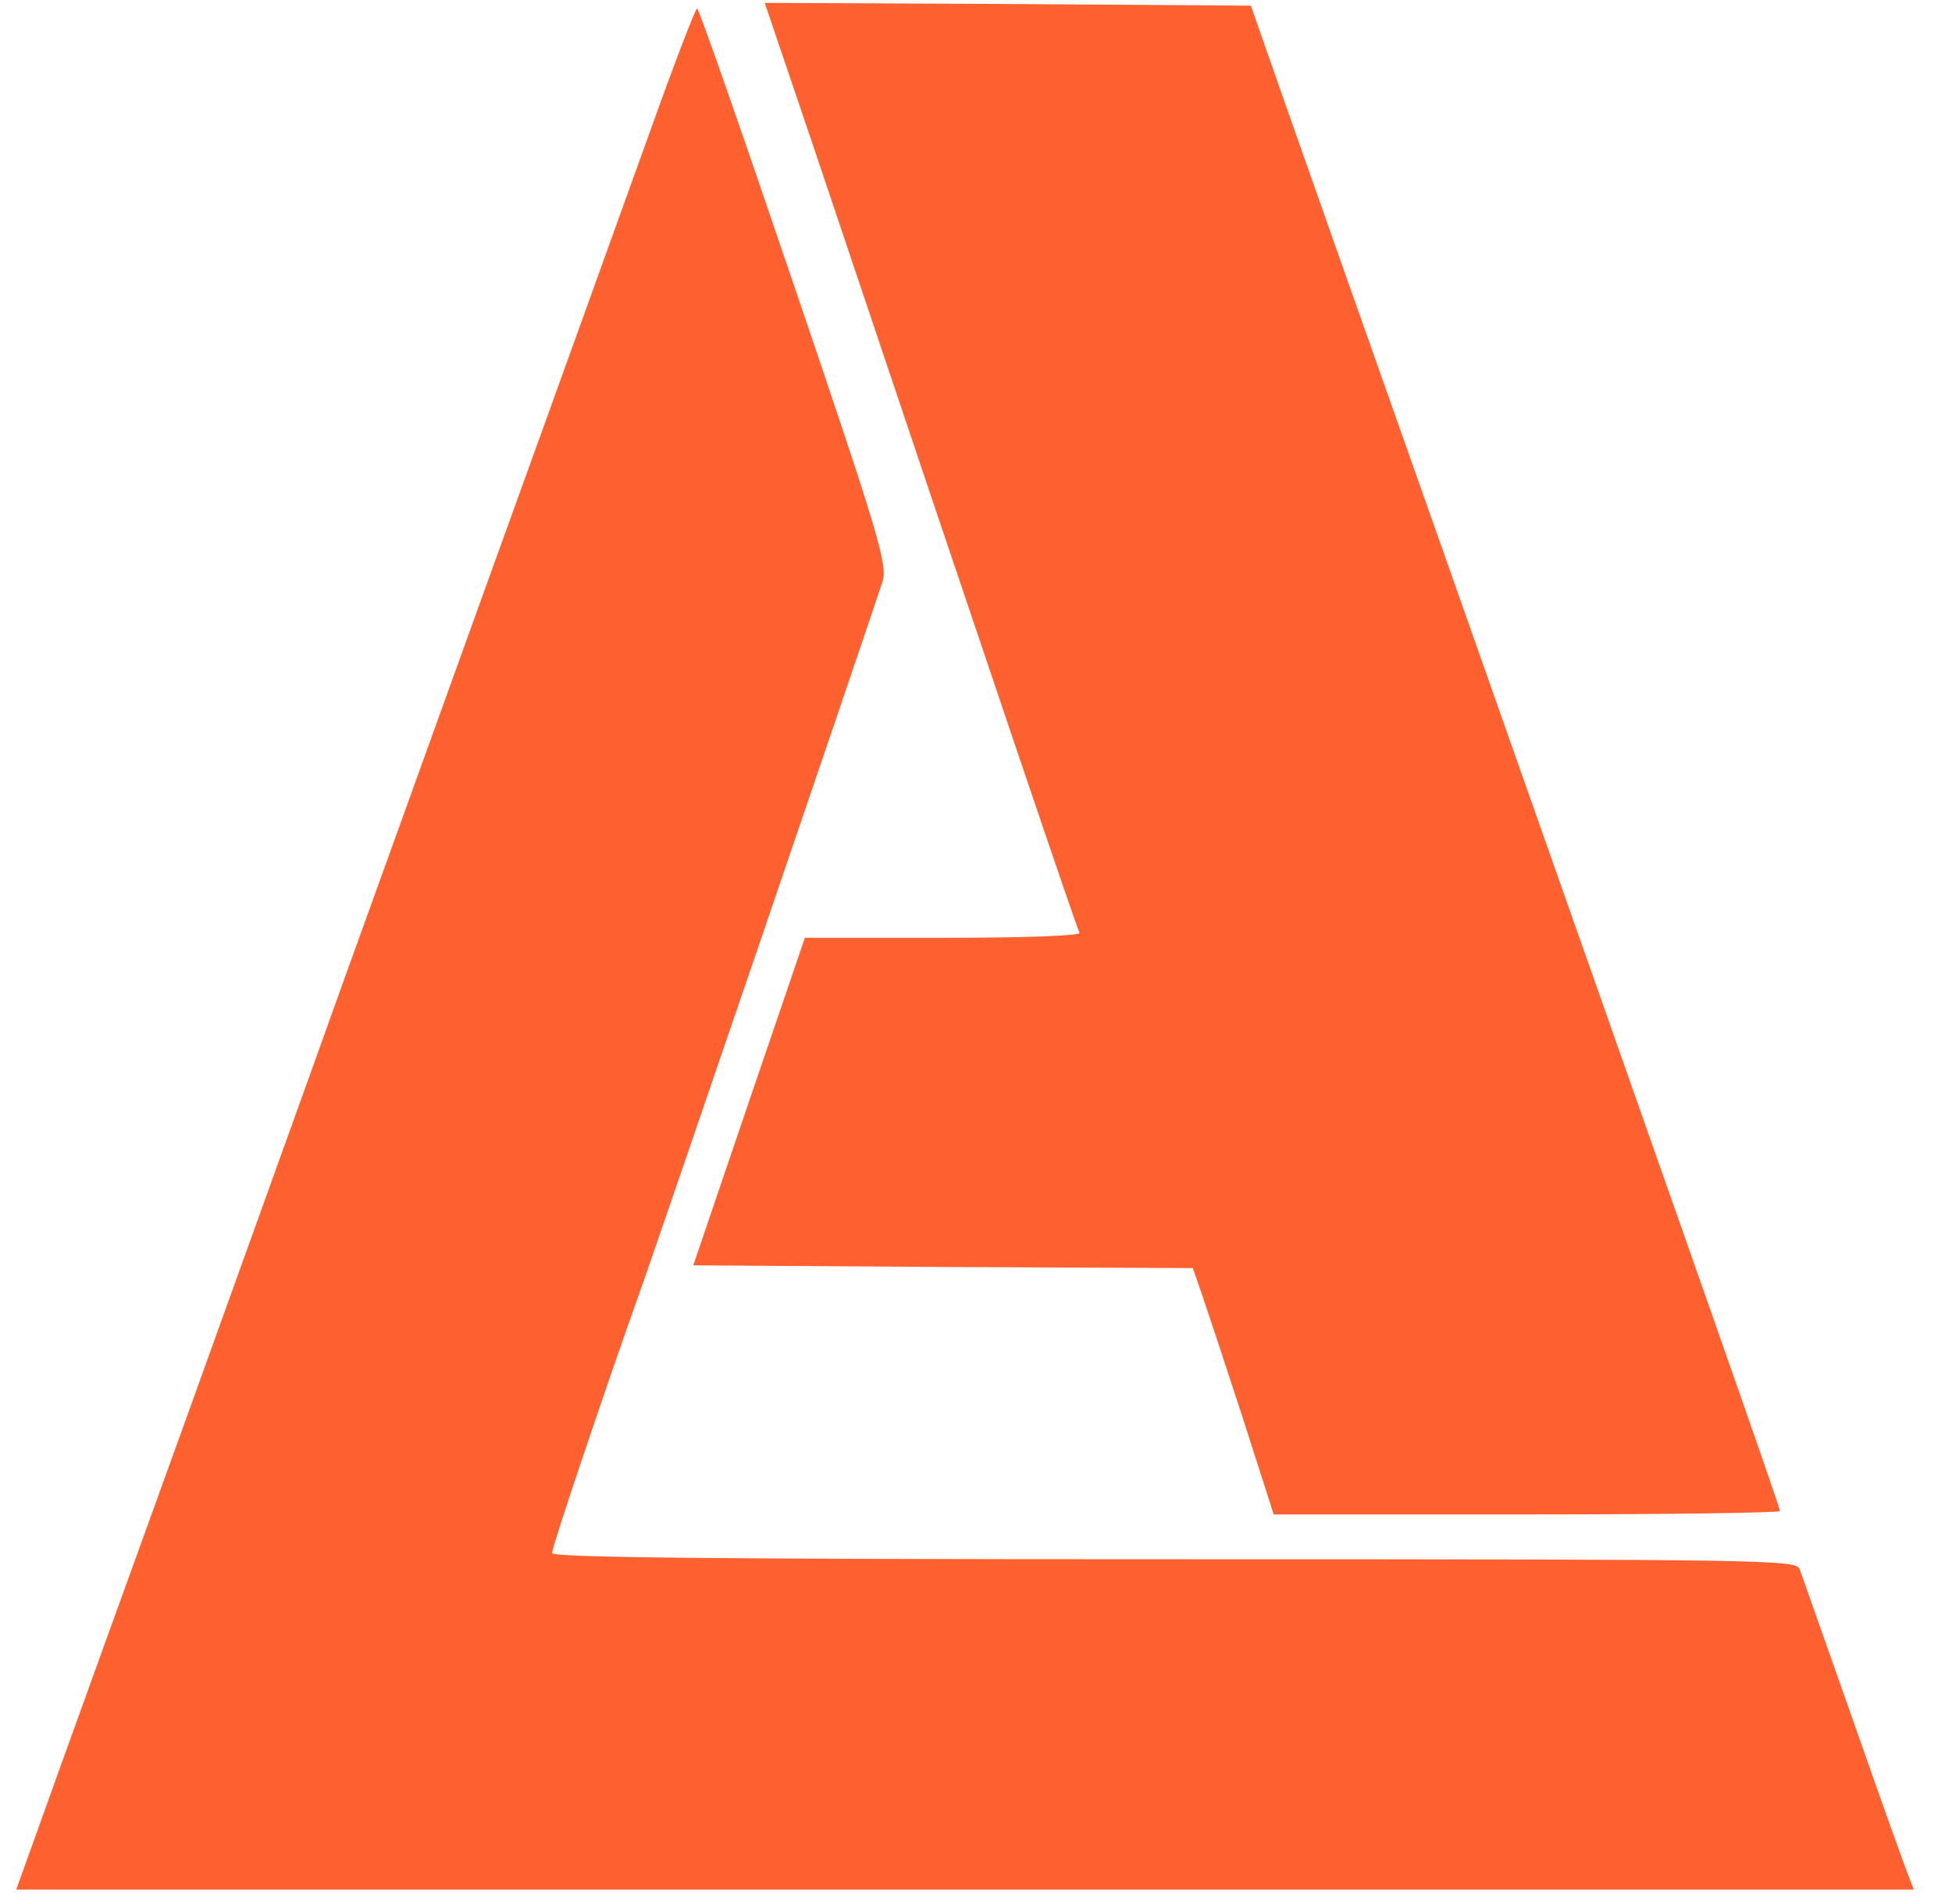
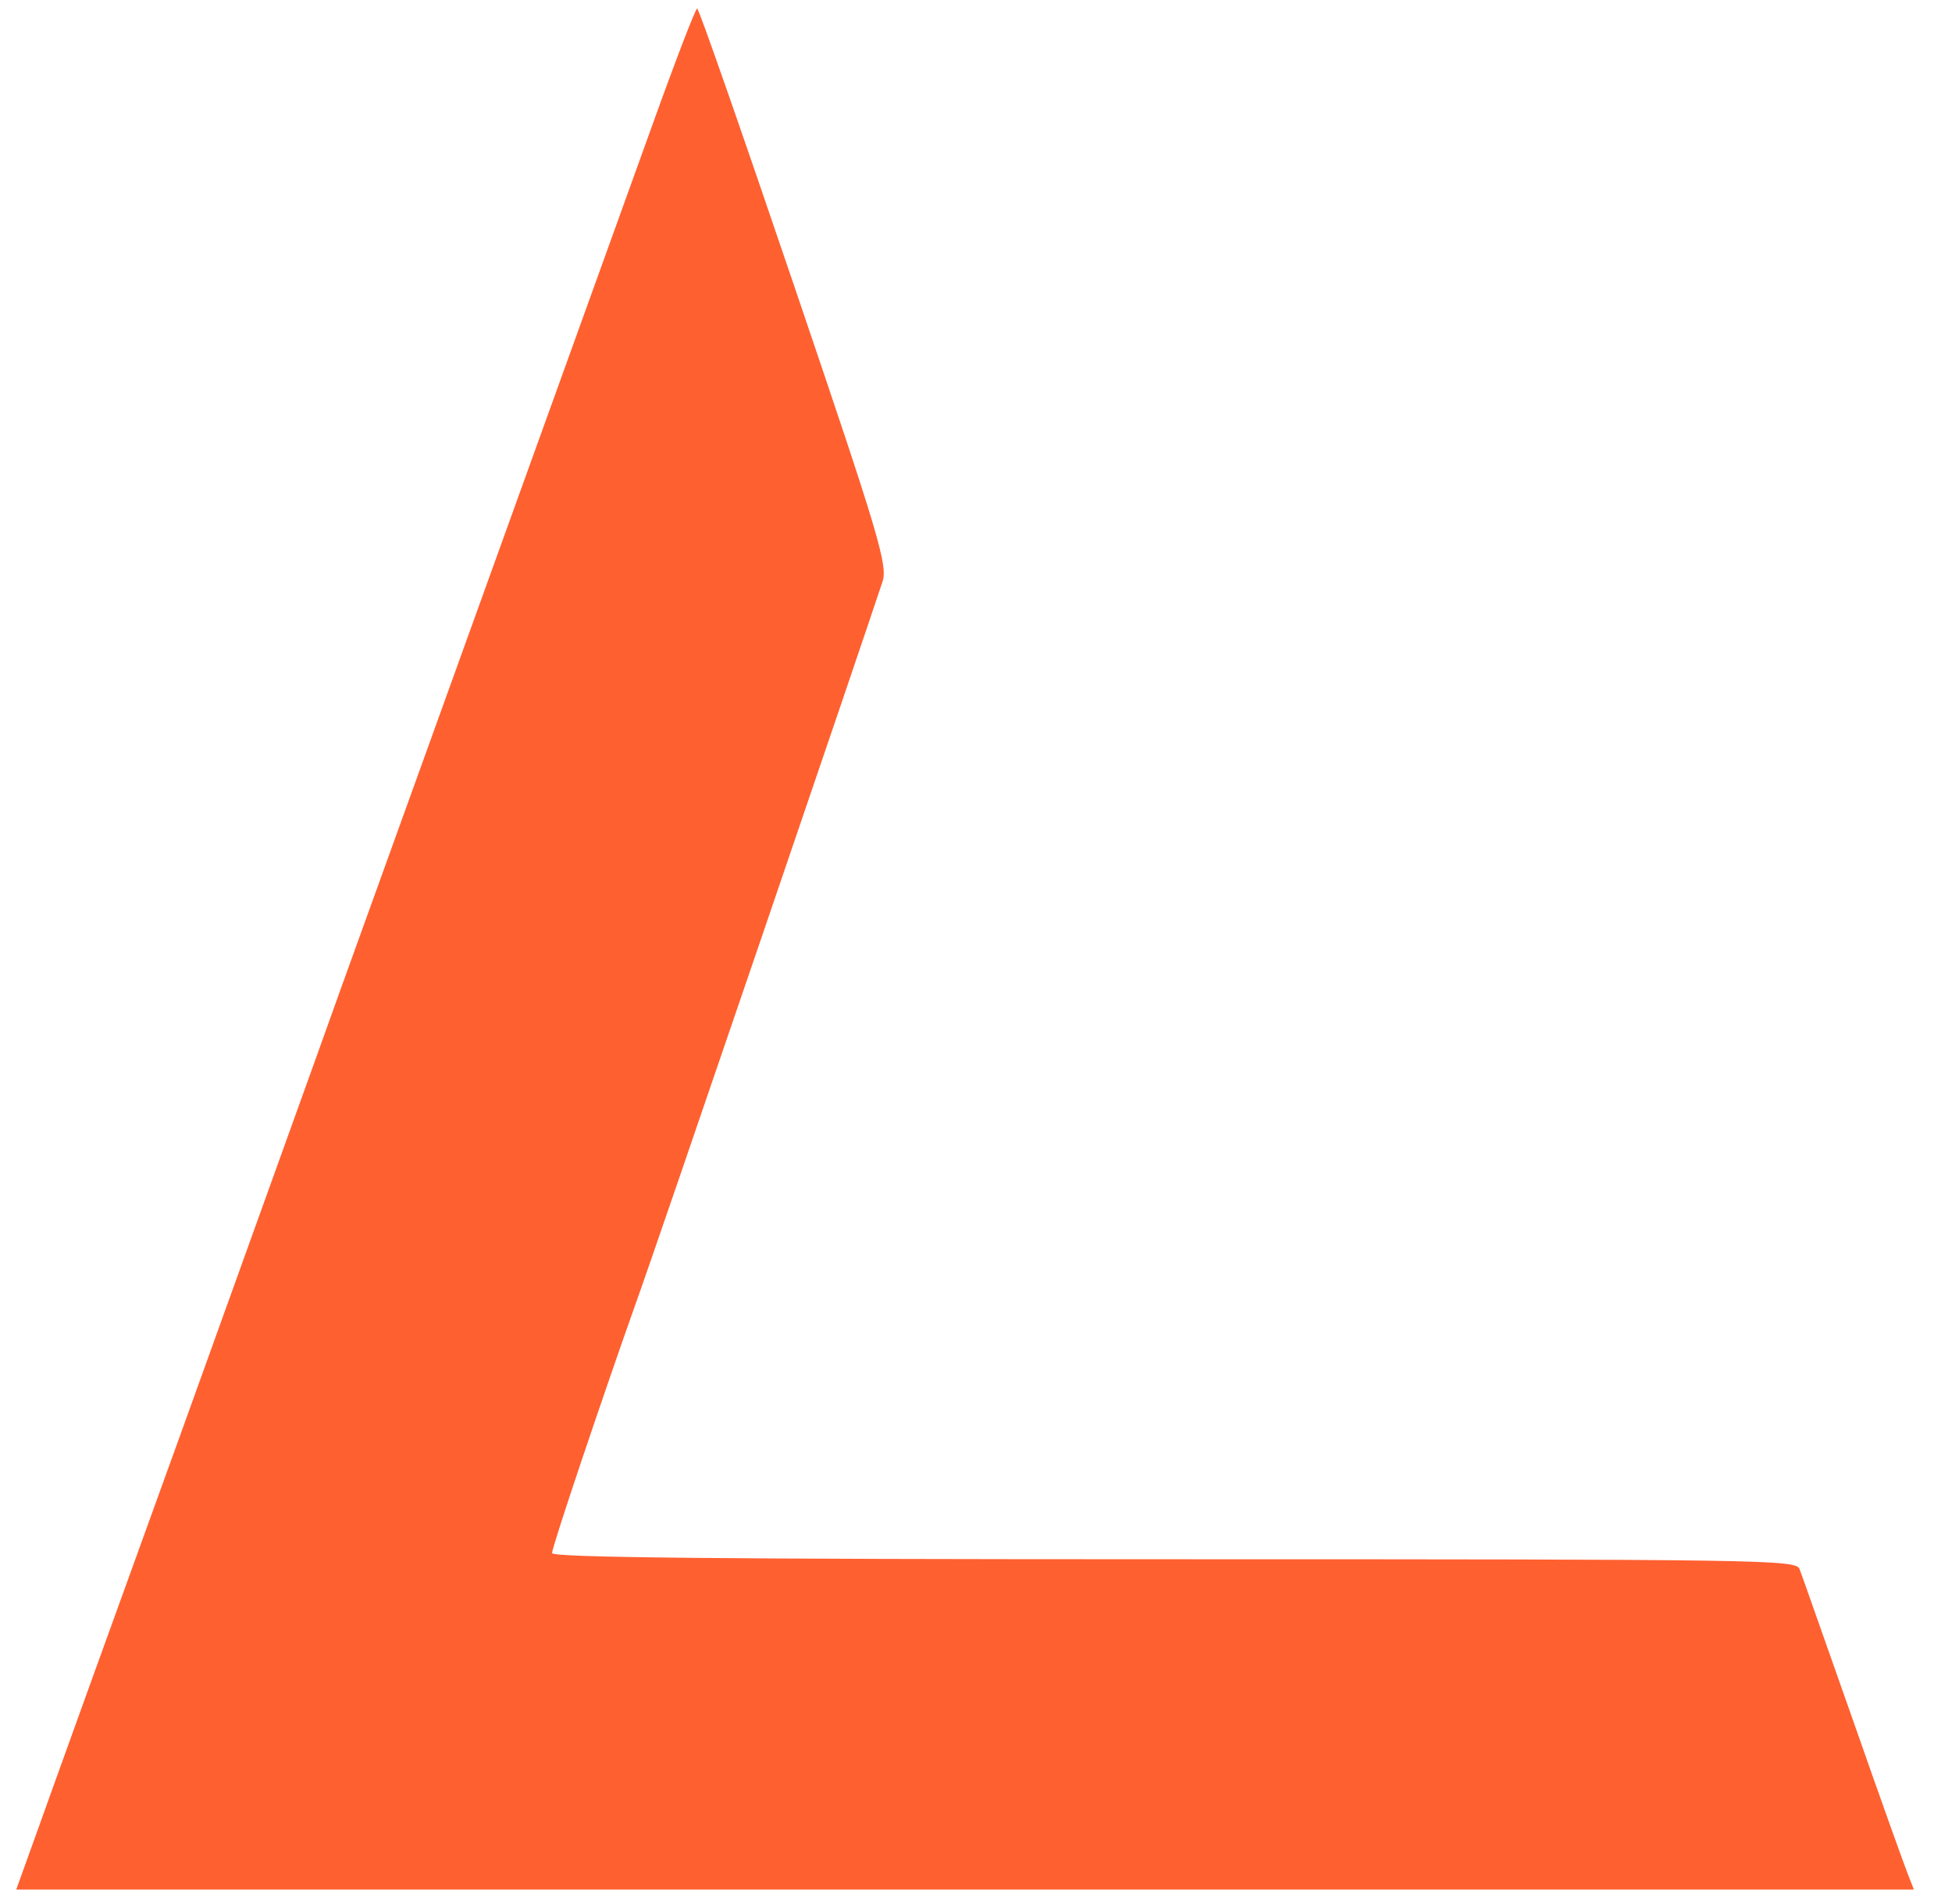
<svg xmlns="http://www.w3.org/2000/svg" width="40" height="39" viewBox="0 0 40 39" fill="none">
-   <path d="M13.348 2.617C12.868 3.947 11.416 7.985 10.112 11.586C8.819 15.176 7.401 19.099 6.967 20.303C6.543 21.496 5.068 25.579 3.707 29.364C2.335 33.149 1.019 36.796 0.779 37.473L0.333 38.712H19.776H39.219L39.093 38.391C39.024 38.218 38.51 36.785 37.961 35.214C37.4 33.631 36.92 32.254 36.874 32.14C36.794 31.956 36.074 31.945 24.053 31.945C14.675 31.945 11.313 31.91 11.313 31.819C11.313 31.681 12.388 28.504 13.04 26.669C13.36 25.797 17.797 12.802 18.083 11.919C18.198 11.586 18.003 10.944 16.276 5.863C15.213 2.732 14.321 0.174 14.286 0.174C14.252 0.174 13.829 1.275 13.348 2.617Z" fill="#FF6030" />
-   <path d="M16.632 2.892C20.463 14.293 22.064 19.007 22.121 19.11C22.167 19.167 21.104 19.213 19.342 19.213H16.494L15.351 22.562L14.207 25.923L19.331 25.957L24.443 25.98L24.615 26.473C24.706 26.737 25.084 27.873 25.45 28.997L26.101 31.027H31.282C34.142 31.027 36.475 30.992 36.475 30.958C36.475 30.878 34.851 26.256 29.555 11.242C28.126 7.205 26.662 3.053 26.296 2.009L25.633 0.116L20.657 0.082L15.671 0.059L16.632 2.892Z" fill="#FF6030" />
+   <path d="M13.348 2.617C8.819 15.176 7.401 19.099 6.967 20.303C6.543 21.496 5.068 25.579 3.707 29.364C2.335 33.149 1.019 36.796 0.779 37.473L0.333 38.712H19.776H39.219L39.093 38.391C39.024 38.218 38.51 36.785 37.961 35.214C37.4 33.631 36.92 32.254 36.874 32.14C36.794 31.956 36.074 31.945 24.053 31.945C14.675 31.945 11.313 31.91 11.313 31.819C11.313 31.681 12.388 28.504 13.04 26.669C13.36 25.797 17.797 12.802 18.083 11.919C18.198 11.586 18.003 10.944 16.276 5.863C15.213 2.732 14.321 0.174 14.286 0.174C14.252 0.174 13.829 1.275 13.348 2.617Z" fill="#FF6030" />
</svg>